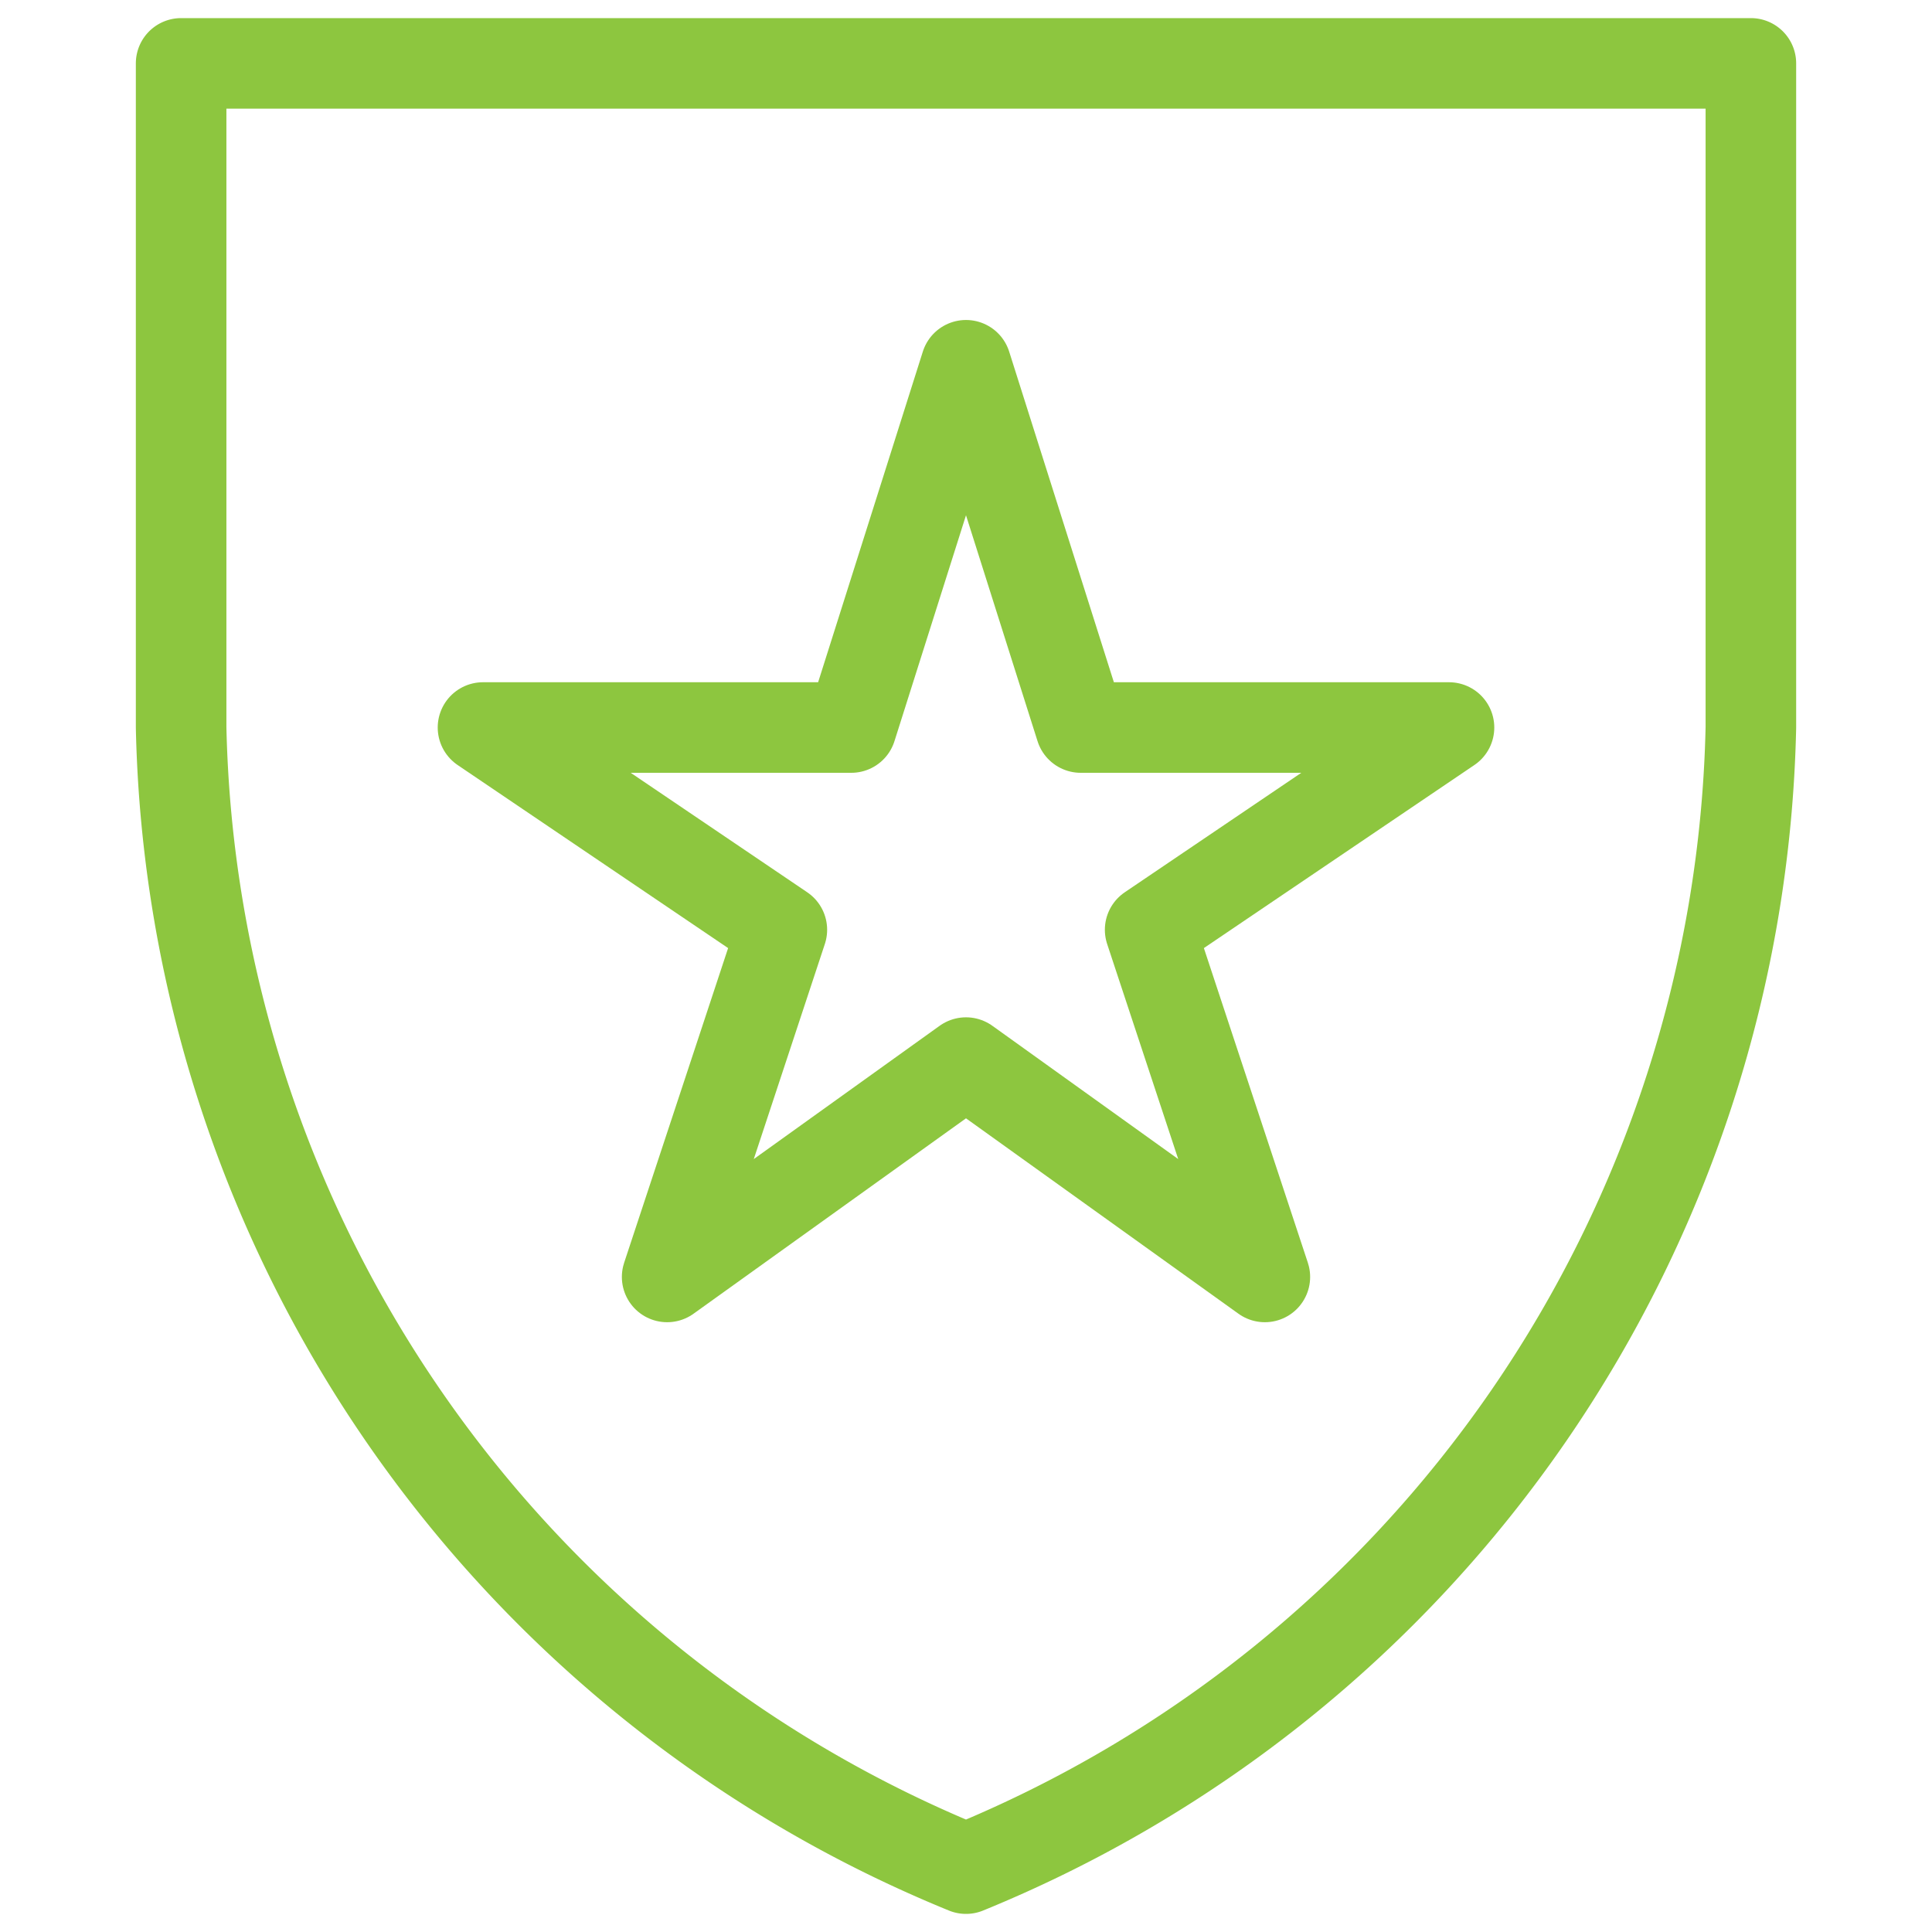
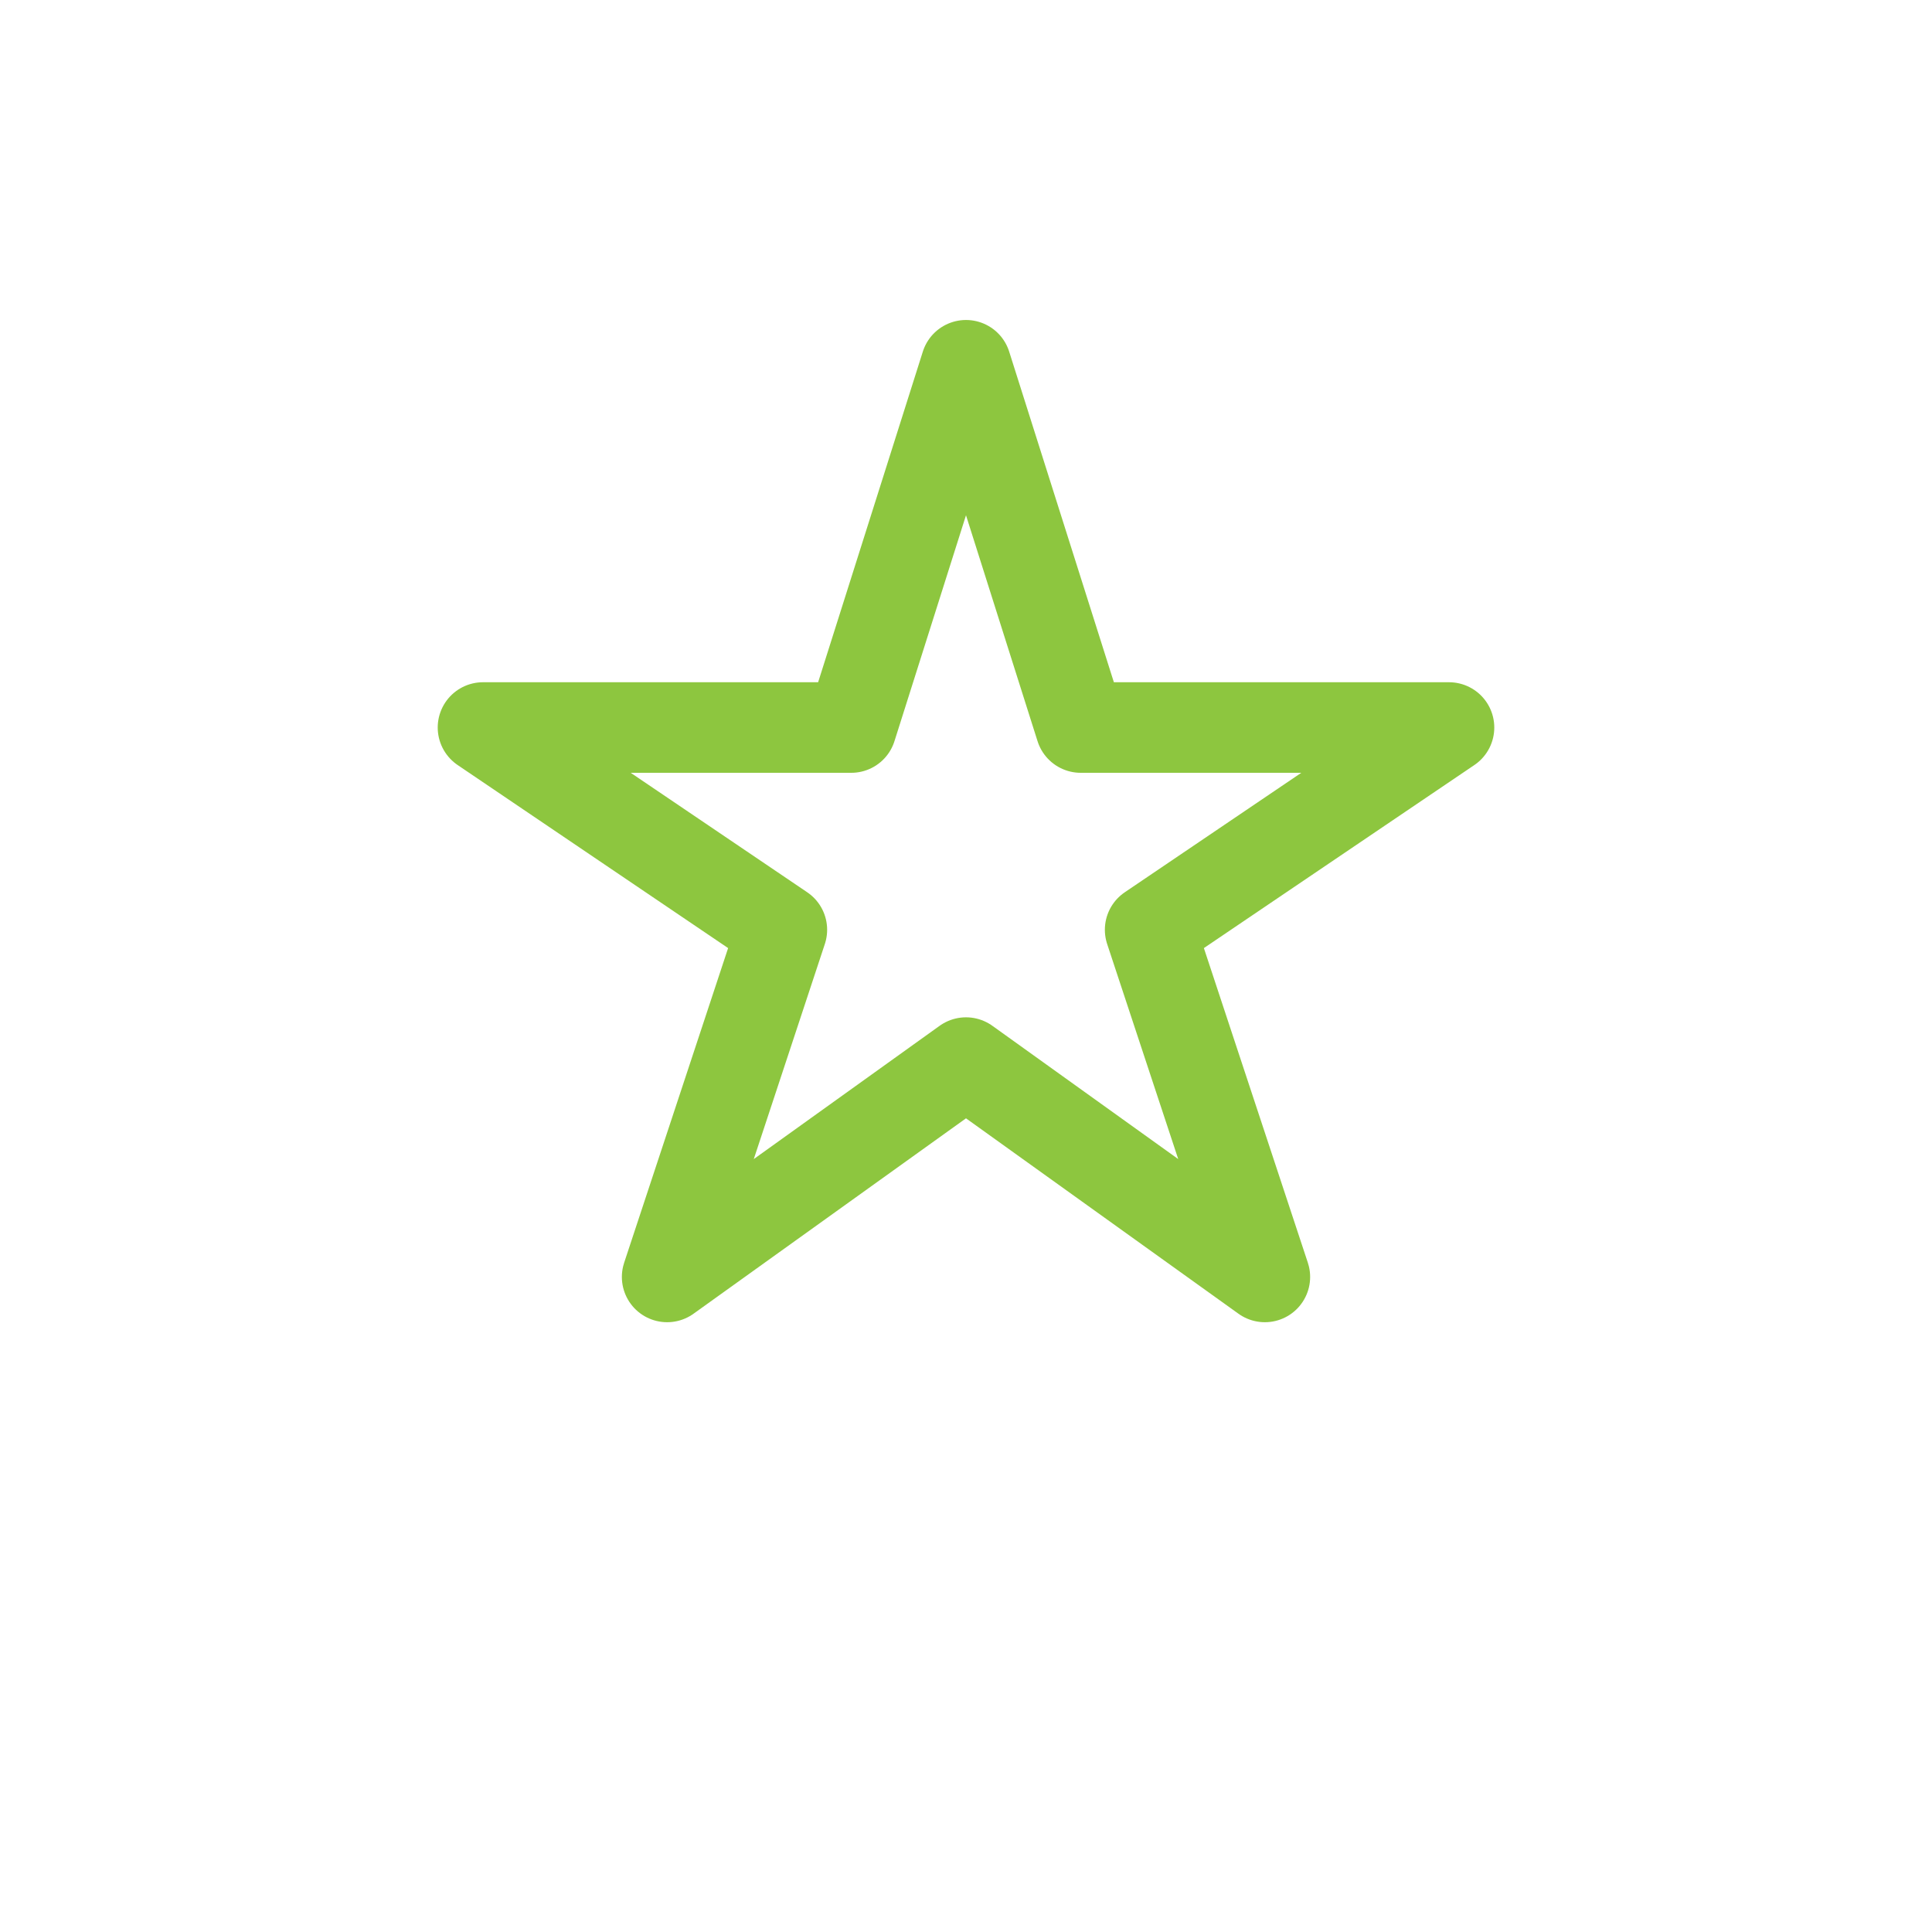
<svg xmlns="http://www.w3.org/2000/svg" viewBox="0 0 64 64" aria-labelledby="title" aria-describedby="desc" role="img">
  <title>Rating</title>
  <desc>A line styled icon from Orion Icon Library.</desc>
  <path data-name="layer2" fill="none" stroke="#8dc63f" stroke-miterlimit="10" stroke-width="3" d="M32 35.2l-9.9 7.1 3.8-11.5-9.9-6.7h12.2l3.8-12 3.8 12H48l-9.9 6.7 3.8 11.5-9.9-7.1z" stroke-linejoin="round" stroke-linecap="round" />
-   <path data-name="layer1" d="M6 2.1h52v22a41.8 41.8 0 0 1-26 37.8A41.8 41.8 0 0 1 6 24.1z" fill="none" stroke="#8dc63f" stroke-miterlimit="10" stroke-width="3" stroke-linejoin="round" stroke-linecap="round" />
</svg>